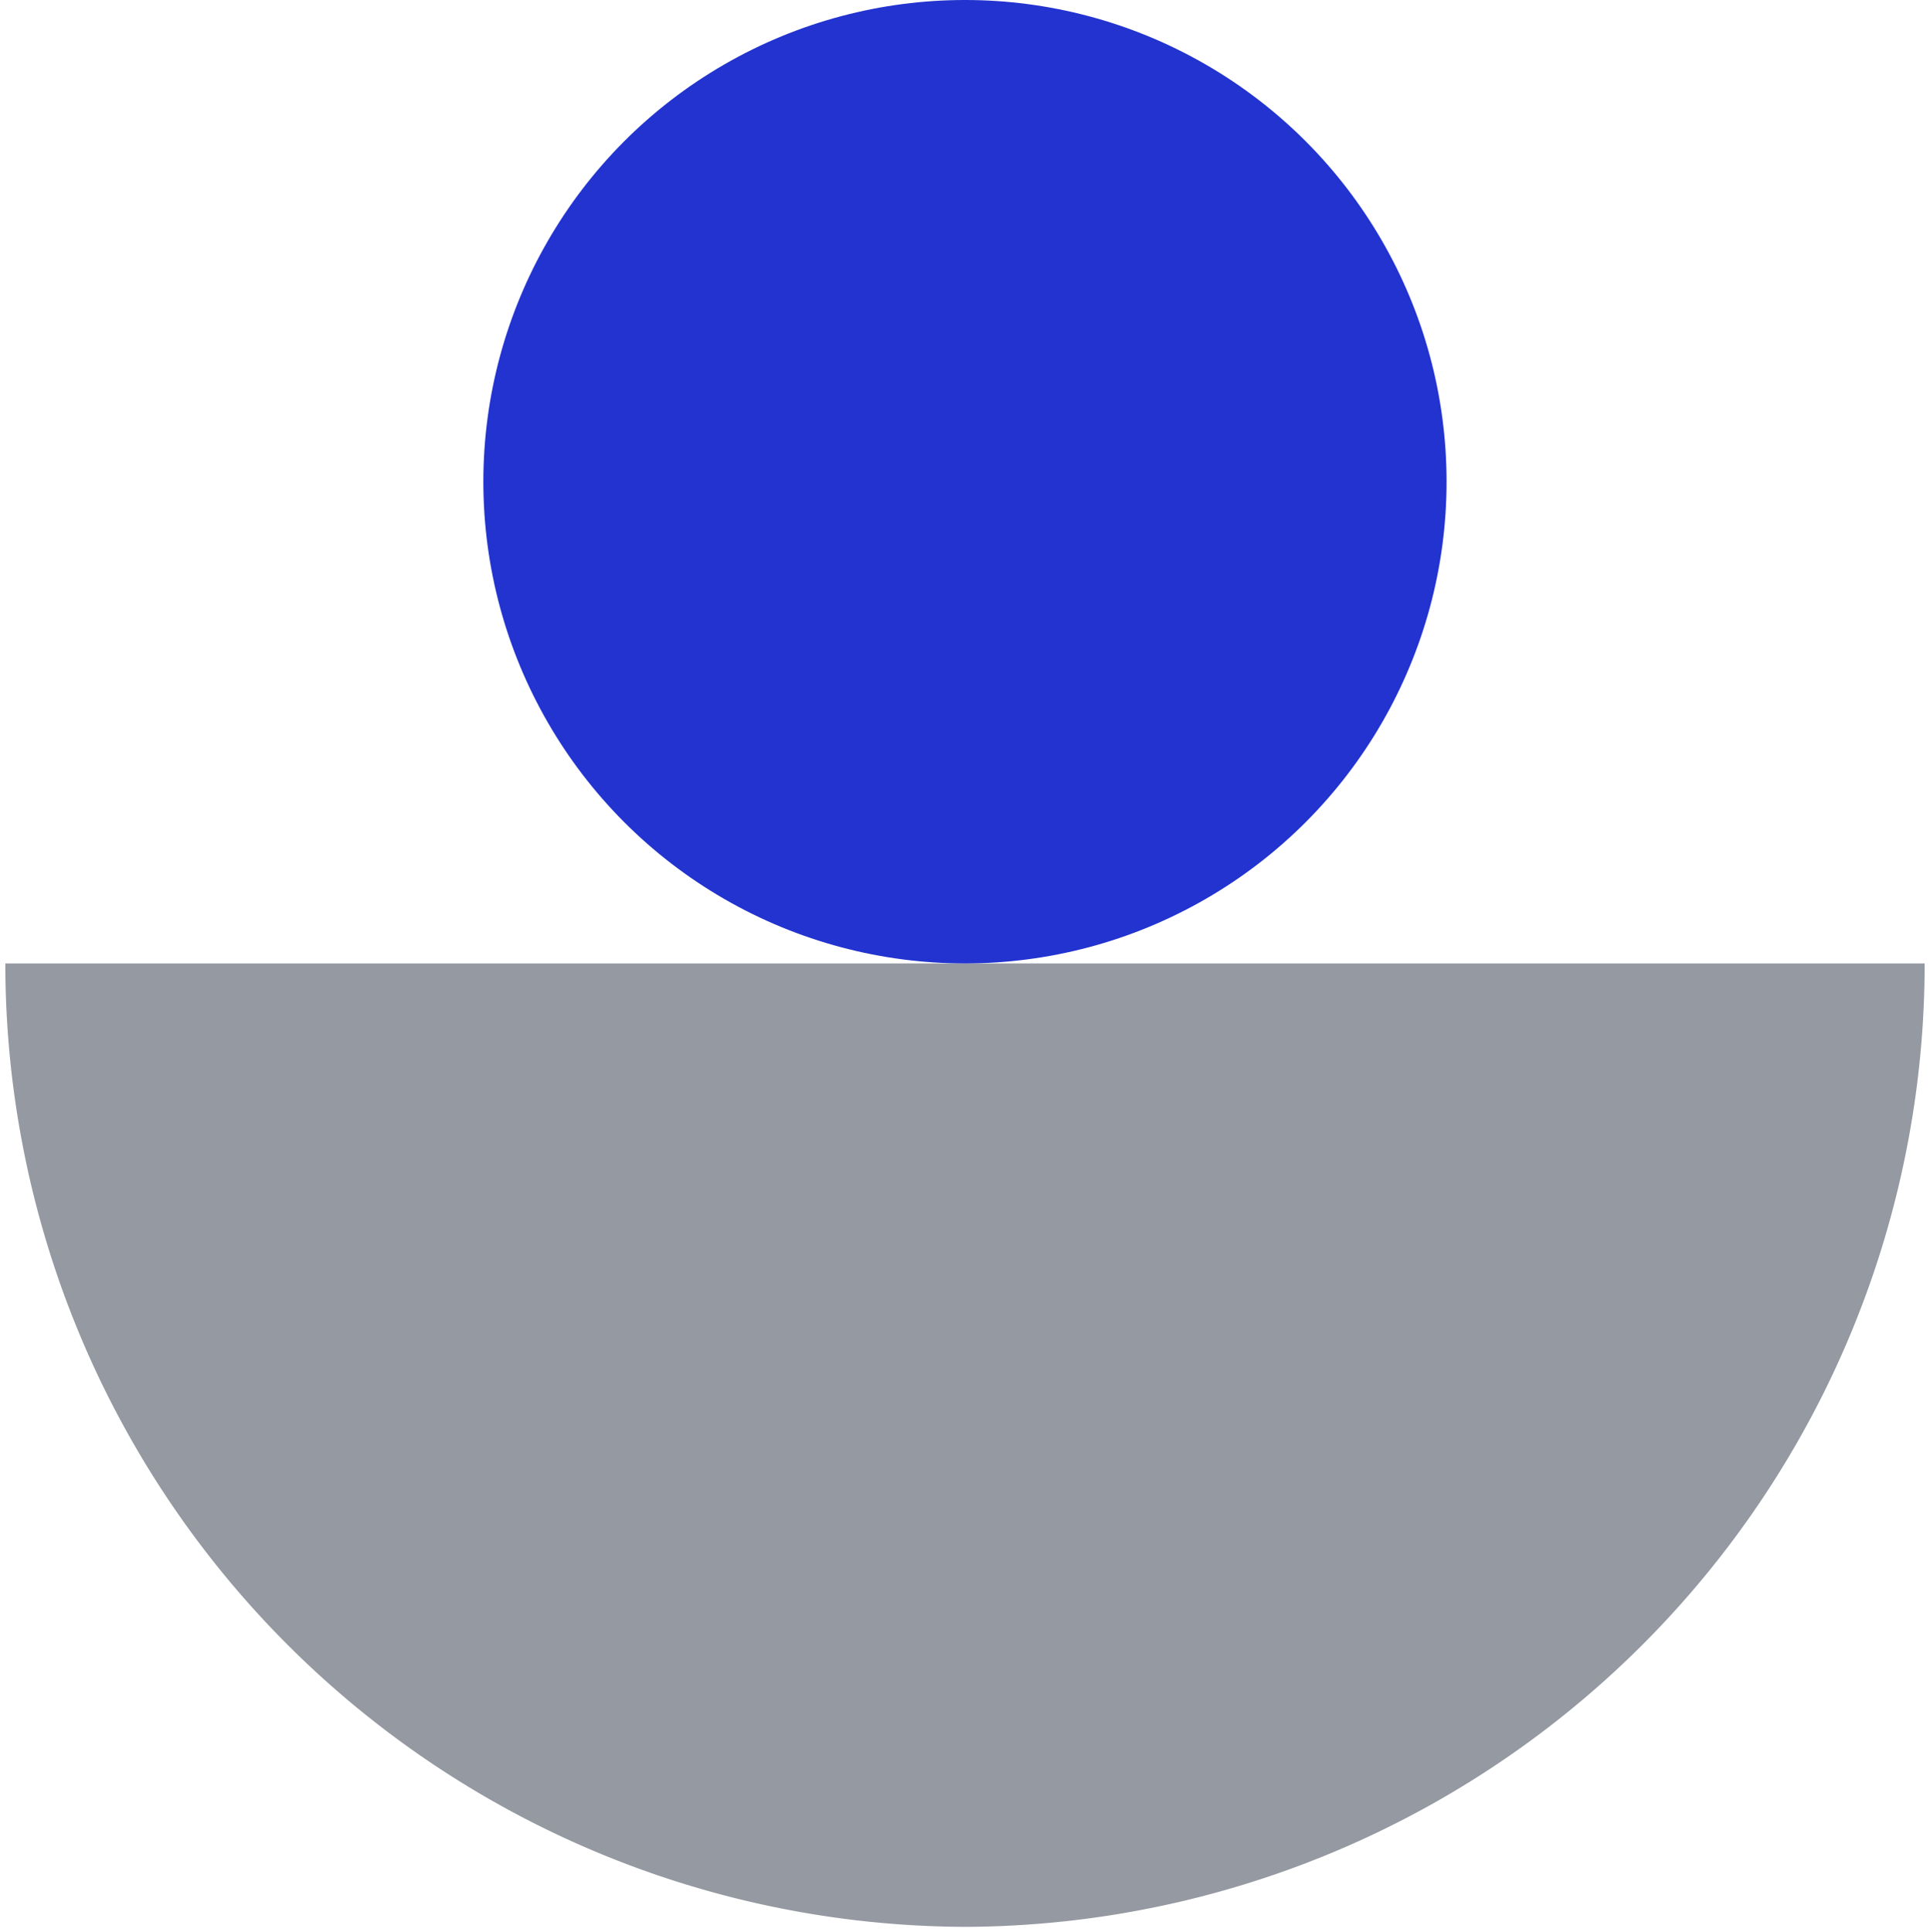
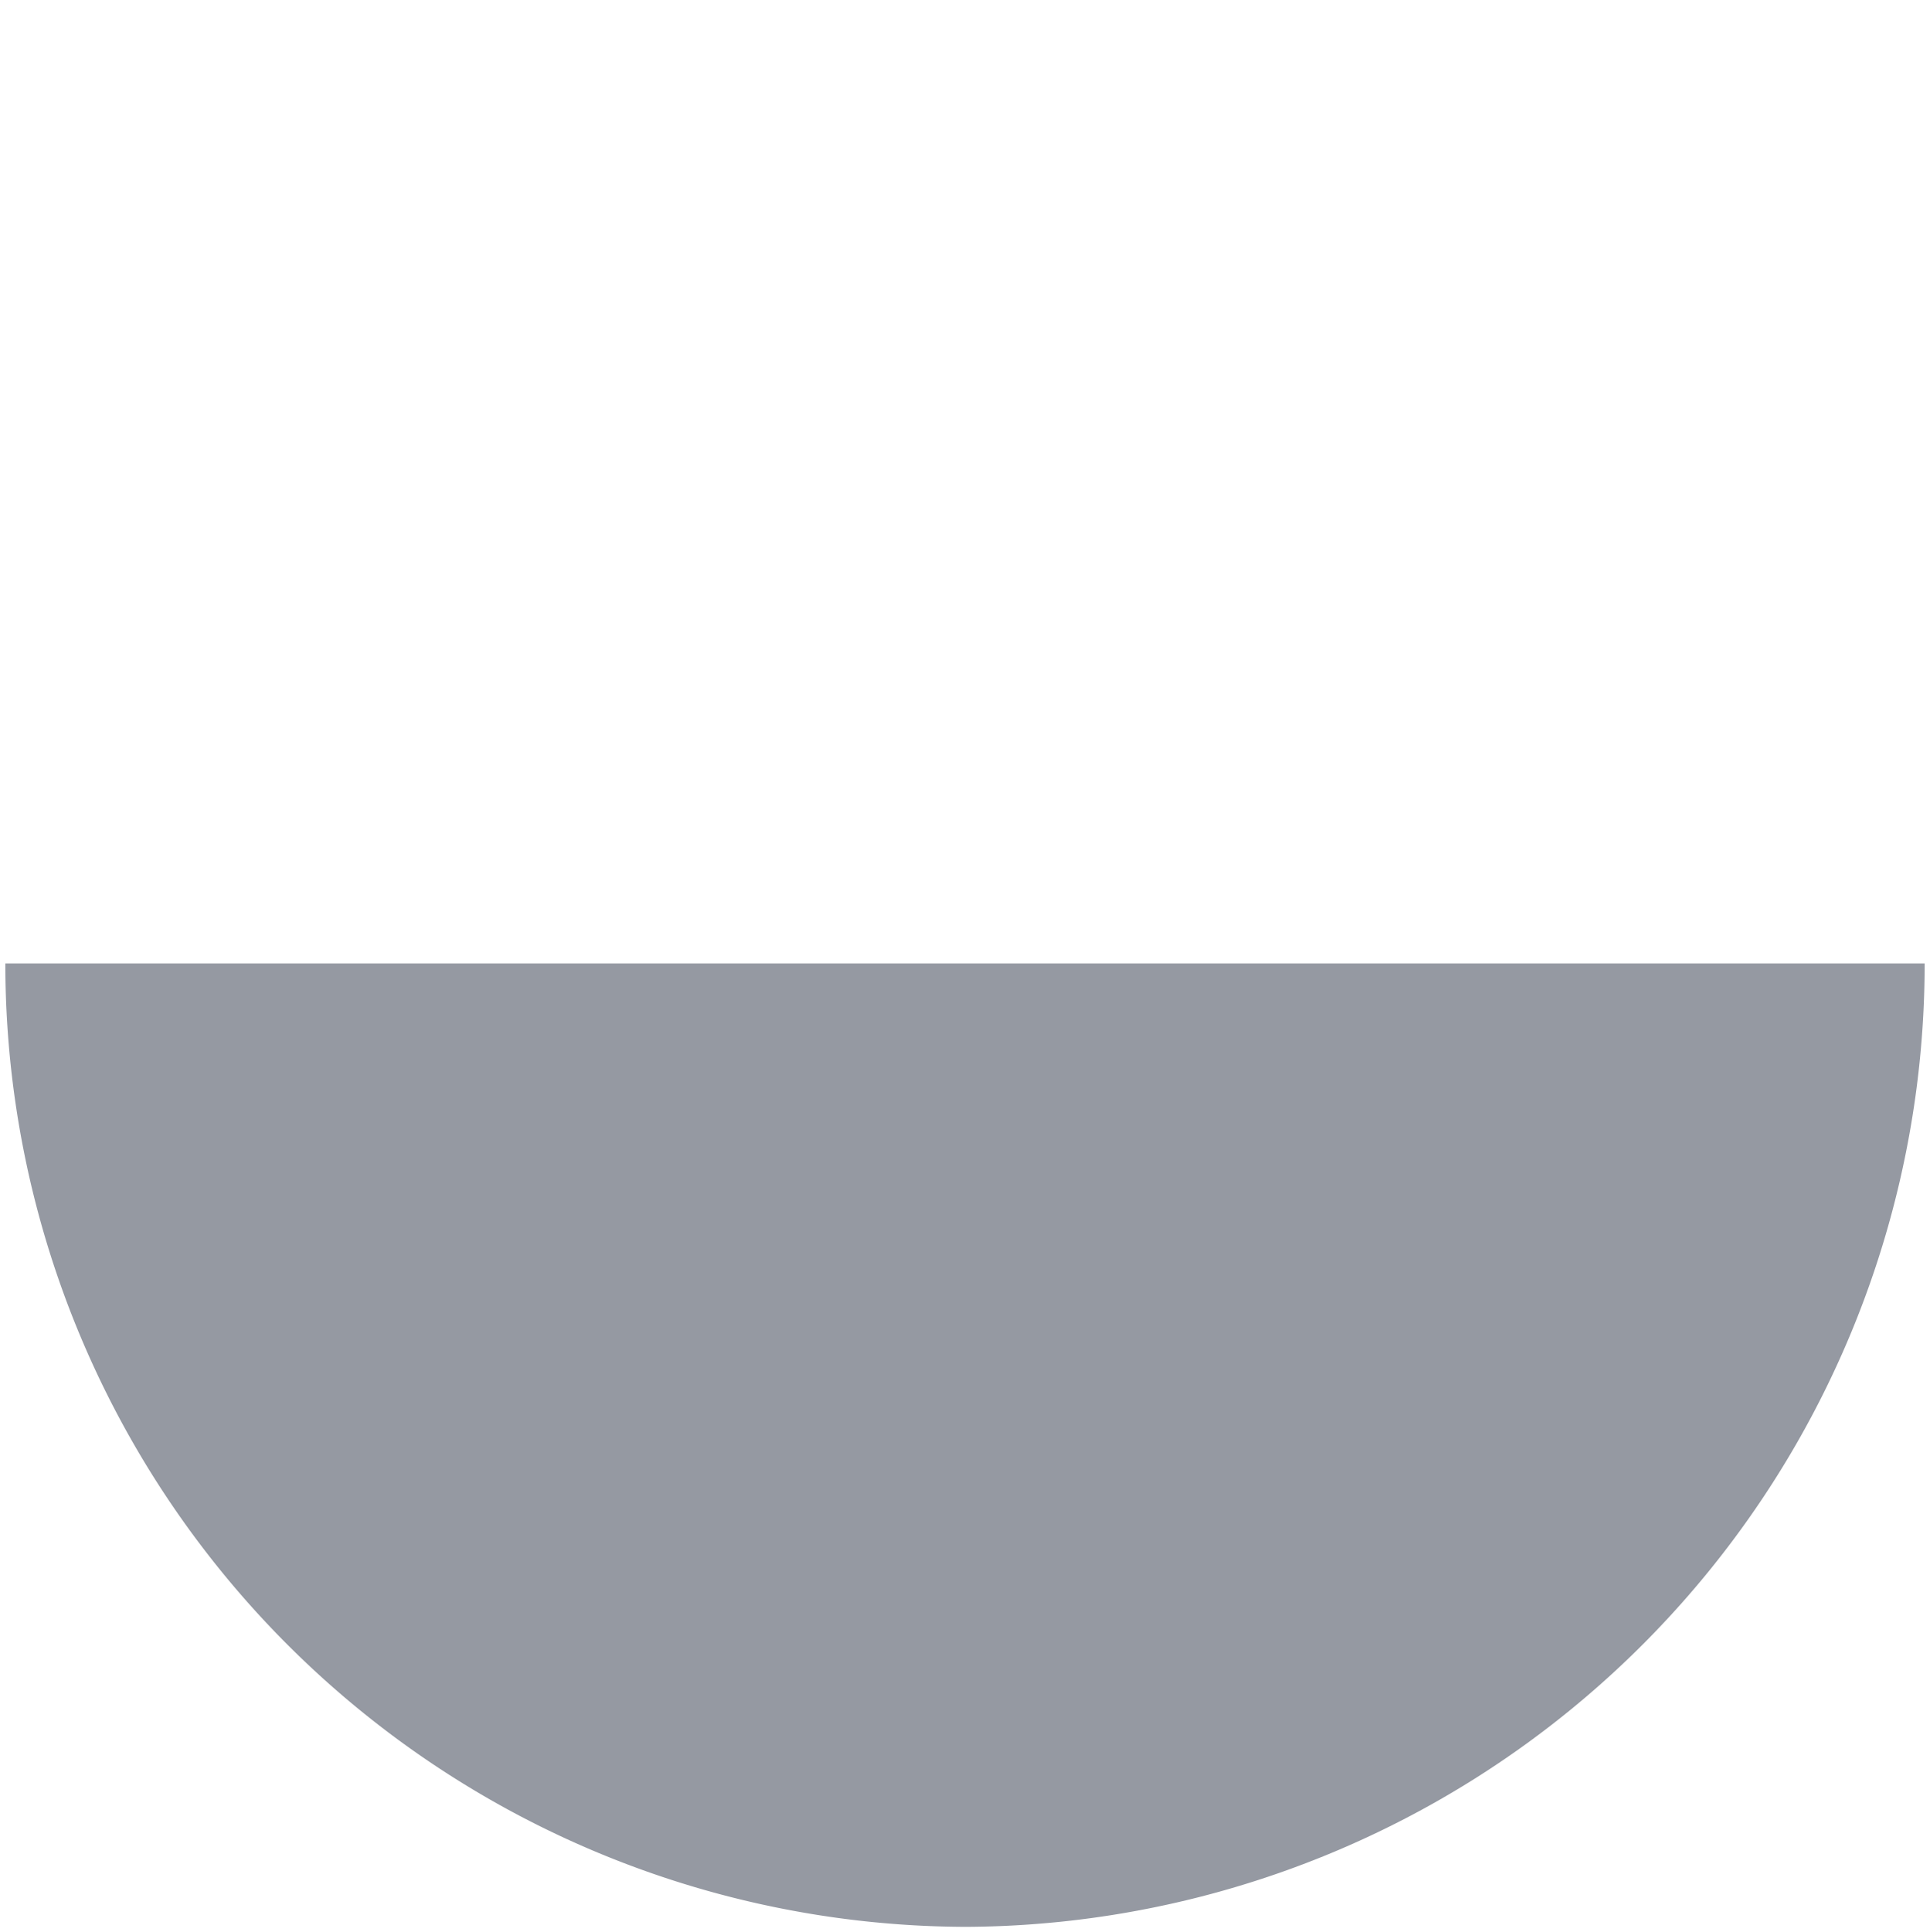
<svg xmlns="http://www.w3.org/2000/svg" width="181" height="181.166" viewBox="0 0 181 181.166">
  <g transform="translate(-1195.5 -1422.771)">
-     <path d="M89.669,90.329A90.335,90.335,0,0,1,0,0H180A90.335,90.335,0,0,1,90.332,90.33h-.663Z" transform="translate(1196 1513.103)" fill="#9599a2" stroke="rgba(0,0,0,0)" stroke-miterlimit="10" stroke-width="1" />
-     <circle cx="45.166" cy="45.166" r="45.166" transform="translate(1240.83 1422.771)" fill="#2233d0" />
+     <path d="M89.669,90.329A90.335,90.335,0,0,1,0,0H180A90.335,90.335,0,0,1,90.332,90.33Z" transform="translate(1196 1513.103)" fill="#9599a2" stroke="rgba(0,0,0,0)" stroke-miterlimit="10" stroke-width="1" />
  </g>
</svg>